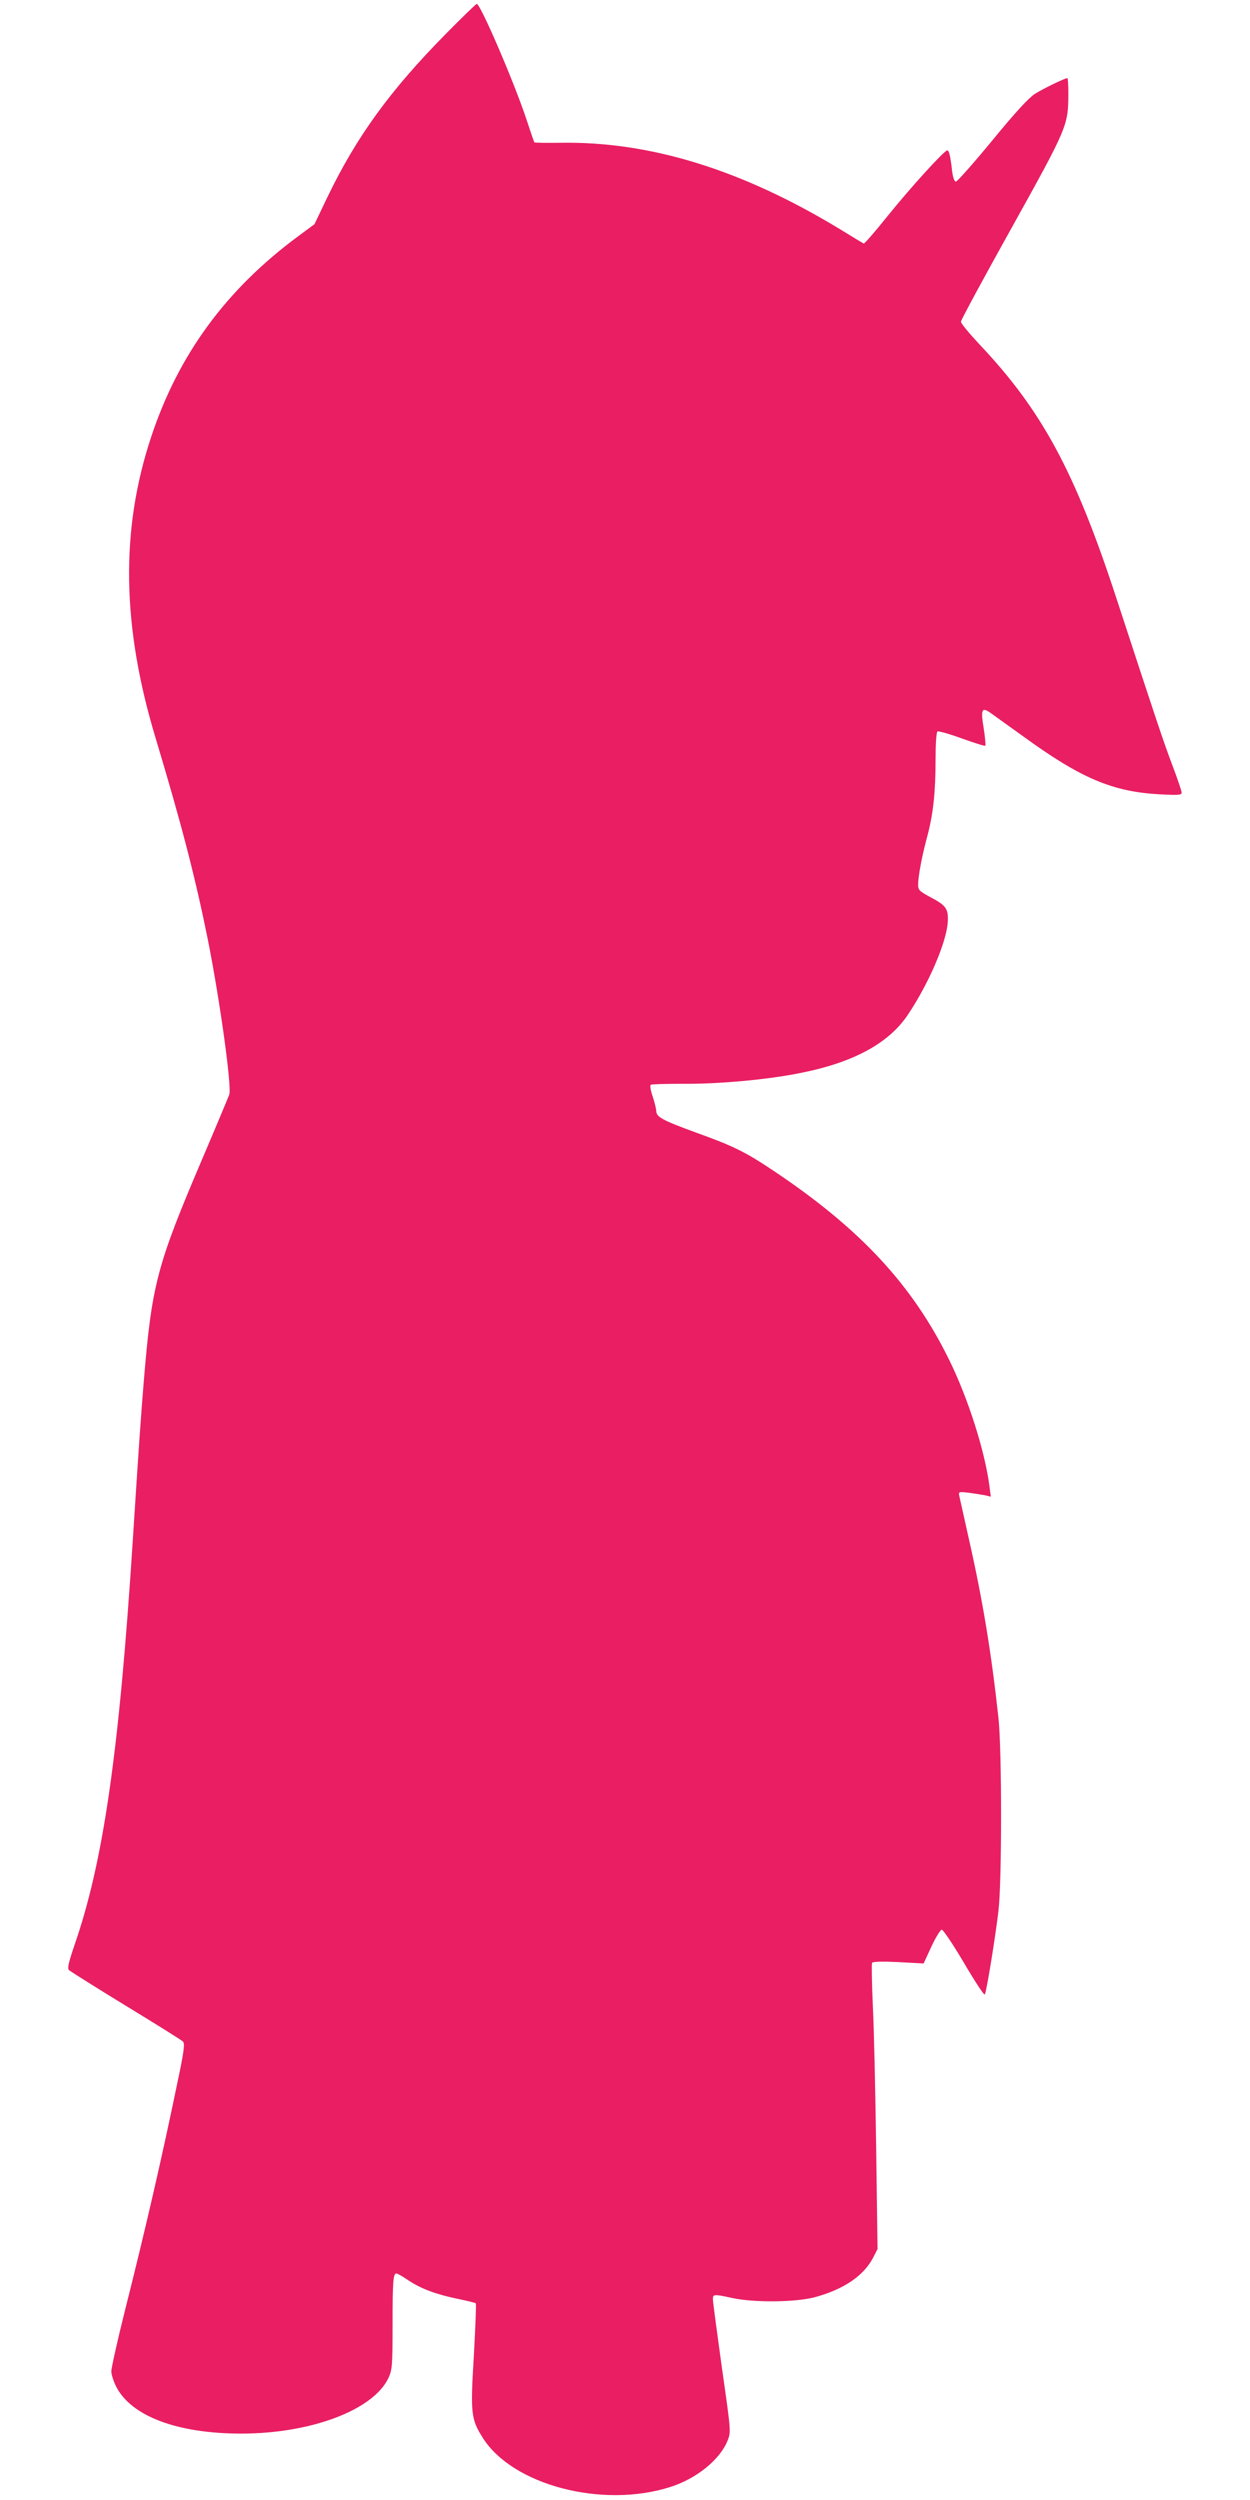
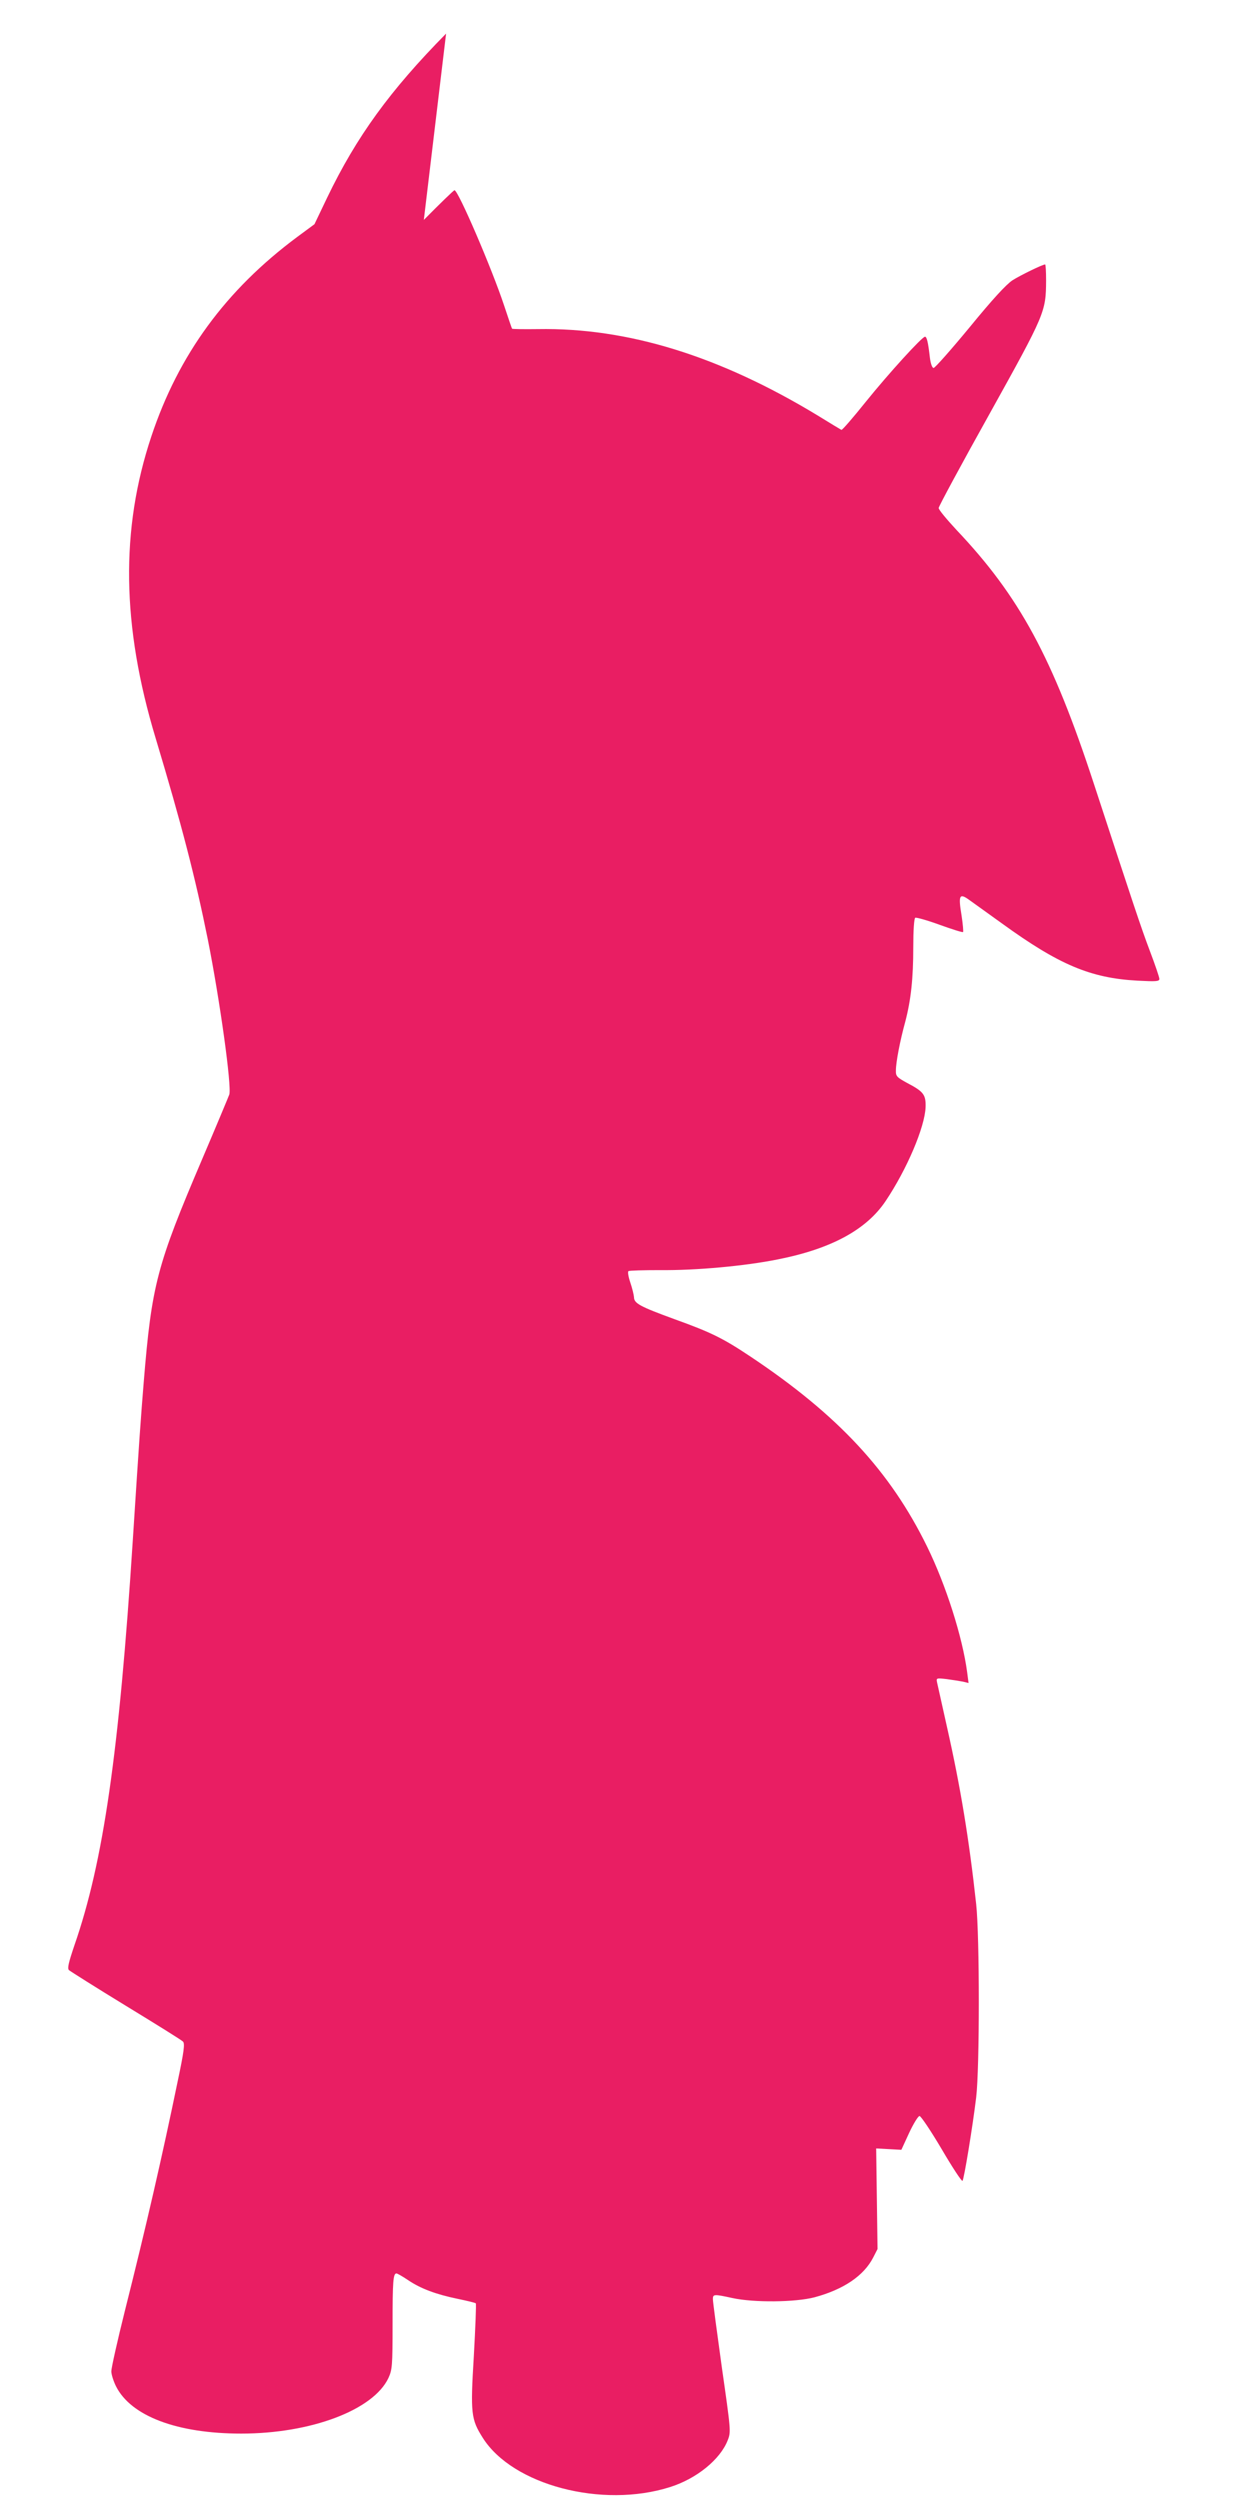
<svg xmlns="http://www.w3.org/2000/svg" version="1.0" width="640pt" height="1280pt" viewBox="0 0 640 1280" preserveAspectRatio="xMidYMid meet">
  <g transform="translate(0,1280) scale(0.1,-0.1)" fill="#e91e63" stroke="none">
-     <path d="M2284 12628 c-287 -291 -459 -528 -609 -840 l-65 -136 -88 -65 c-366 -272 -608 -603 -747 -1021 -159 -477 -152 -970 22 -1546 133 -442 203 -713 267 -1030 62 -312 123 -752 110 -794 -4 -11 -66 -160 -139 -331 -232 -544 -258 -641 -299 -1140 -15 -185 -22 -279 -56 -810 -70 -1089 -151 -1649 -299 -2075 -30 -89 -37 -118 -28 -127 7 -6 138 -89 292 -183 154 -94 286 -176 292 -183 10 -10 5 -51 -27 -202 -79 -383 -161 -741 -271 -1178 -38 -152 -69 -291 -69 -308 0 -16 11 -51 24 -77 77 -153 314 -242 641 -242 358 0 677 121 754 285 19 42 21 61 21 274 0 221 3 261 20 261 4 0 31 -15 59 -34 65 -44 143 -73 254 -96 48 -10 90 -20 93 -23 3 -3 -2 -124 -10 -270 -18 -296 -14 -324 46 -419 153 -242 611 -362 958 -252 137 43 258 142 296 240 17 43 16 50 -30 372 -25 180 -46 337 -46 350 0 26 4 27 100 6 110 -24 322 -22 421 4 148 40 252 110 300 204 l22 43 -7 515 c-4 283 -11 611 -17 728 -5 117 -7 217 -4 222 4 7 51 8 135 4 l129 -7 40 87 c22 47 46 86 53 86 7 0 58 -76 113 -169 55 -94 103 -167 107 -163 8 9 52 278 70 427 18 149 18 826 0 990 -36 331 -80 599 -149 905 -25 113 -48 216 -51 229 -5 24 -4 24 49 18 30 -4 67 -10 83 -13 l29 -7 -7 54 c-24 182 -109 448 -205 644 -189 386 -456 674 -904 973 -141 94 -201 124 -390 192 -178 65 -207 81 -207 113 -1 12 -9 46 -19 75 -10 30 -14 55 -9 58 5 3 78 5 162 5 183 -2 435 21 603 55 273 54 453 152 551 298 110 164 201 379 205 481 2 64 -10 80 -94 124 -53 29 -59 35 -58 64 0 42 21 152 48 250 29 111 41 220 41 384 0 83 4 144 10 148 5 3 62 -13 125 -36 64 -23 117 -40 120 -37 2 2 -1 41 -8 86 -17 103 -11 115 40 78 21 -15 96 -69 167 -120 291 -211 453 -280 694 -293 95 -5 112 -4 112 9 0 8 -22 73 -49 144 -46 122 -82 231 -286 854 -212 648 -381 960 -704 1301 -50 54 -91 103 -91 112 0 8 117 225 261 483 285 513 288 521 289 682 0 45 -2 82 -5 82 -13 0 -126 -55 -167 -81 -32 -21 -103 -98 -219 -240 -95 -115 -178 -209 -185 -209 -7 0 -15 21 -19 53 -9 80 -16 107 -25 107 -15 0 -187 -189 -303 -333 -65 -81 -121 -146 -125 -144 -4 2 -59 35 -122 74 -503 305 -973 450 -1432 442 -71 -1 -130 0 -132 2 -2 2 -20 56 -41 119 -63 190 -235 590 -254 590 -4 0 -75 -69 -157 -152z" />
+     <path d="M2284 12628 c-287 -291 -459 -528 -609 -840 l-65 -136 -88 -65 c-366 -272 -608 -603 -747 -1021 -159 -477 -152 -970 22 -1546 133 -442 203 -713 267 -1030 62 -312 123 -752 110 -794 -4 -11 -66 -160 -139 -331 -232 -544 -258 -641 -299 -1140 -15 -185 -22 -279 -56 -810 -70 -1089 -151 -1649 -299 -2075 -30 -89 -37 -118 -28 -127 7 -6 138 -89 292 -183 154 -94 286 -176 292 -183 10 -10 5 -51 -27 -202 -79 -383 -161 -741 -271 -1178 -38 -152 -69 -291 -69 -308 0 -16 11 -51 24 -77 77 -153 314 -242 641 -242 358 0 677 121 754 285 19 42 21 61 21 274 0 221 3 261 20 261 4 0 31 -15 59 -34 65 -44 143 -73 254 -96 48 -10 90 -20 93 -23 3 -3 -2 -124 -10 -270 -18 -296 -14 -324 46 -419 153 -242 611 -362 958 -252 137 43 258 142 296 240 17 43 16 50 -30 372 -25 180 -46 337 -46 350 0 26 4 27 100 6 110 -24 322 -22 421 4 148 40 252 110 300 204 l22 43 -7 515 l129 -7 40 87 c22 47 46 86 53 86 7 0 58 -76 113 -169 55 -94 103 -167 107 -163 8 9 52 278 70 427 18 149 18 826 0 990 -36 331 -80 599 -149 905 -25 113 -48 216 -51 229 -5 24 -4 24 49 18 30 -4 67 -10 83 -13 l29 -7 -7 54 c-24 182 -109 448 -205 644 -189 386 -456 674 -904 973 -141 94 -201 124 -390 192 -178 65 -207 81 -207 113 -1 12 -9 46 -19 75 -10 30 -14 55 -9 58 5 3 78 5 162 5 183 -2 435 21 603 55 273 54 453 152 551 298 110 164 201 379 205 481 2 64 -10 80 -94 124 -53 29 -59 35 -58 64 0 42 21 152 48 250 29 111 41 220 41 384 0 83 4 144 10 148 5 3 62 -13 125 -36 64 -23 117 -40 120 -37 2 2 -1 41 -8 86 -17 103 -11 115 40 78 21 -15 96 -69 167 -120 291 -211 453 -280 694 -293 95 -5 112 -4 112 9 0 8 -22 73 -49 144 -46 122 -82 231 -286 854 -212 648 -381 960 -704 1301 -50 54 -91 103 -91 112 0 8 117 225 261 483 285 513 288 521 289 682 0 45 -2 82 -5 82 -13 0 -126 -55 -167 -81 -32 -21 -103 -98 -219 -240 -95 -115 -178 -209 -185 -209 -7 0 -15 21 -19 53 -9 80 -16 107 -25 107 -15 0 -187 -189 -303 -333 -65 -81 -121 -146 -125 -144 -4 2 -59 35 -122 74 -503 305 -973 450 -1432 442 -71 -1 -130 0 -132 2 -2 2 -20 56 -41 119 -63 190 -235 590 -254 590 -4 0 -75 -69 -157 -152z" />
  </g>
</svg>